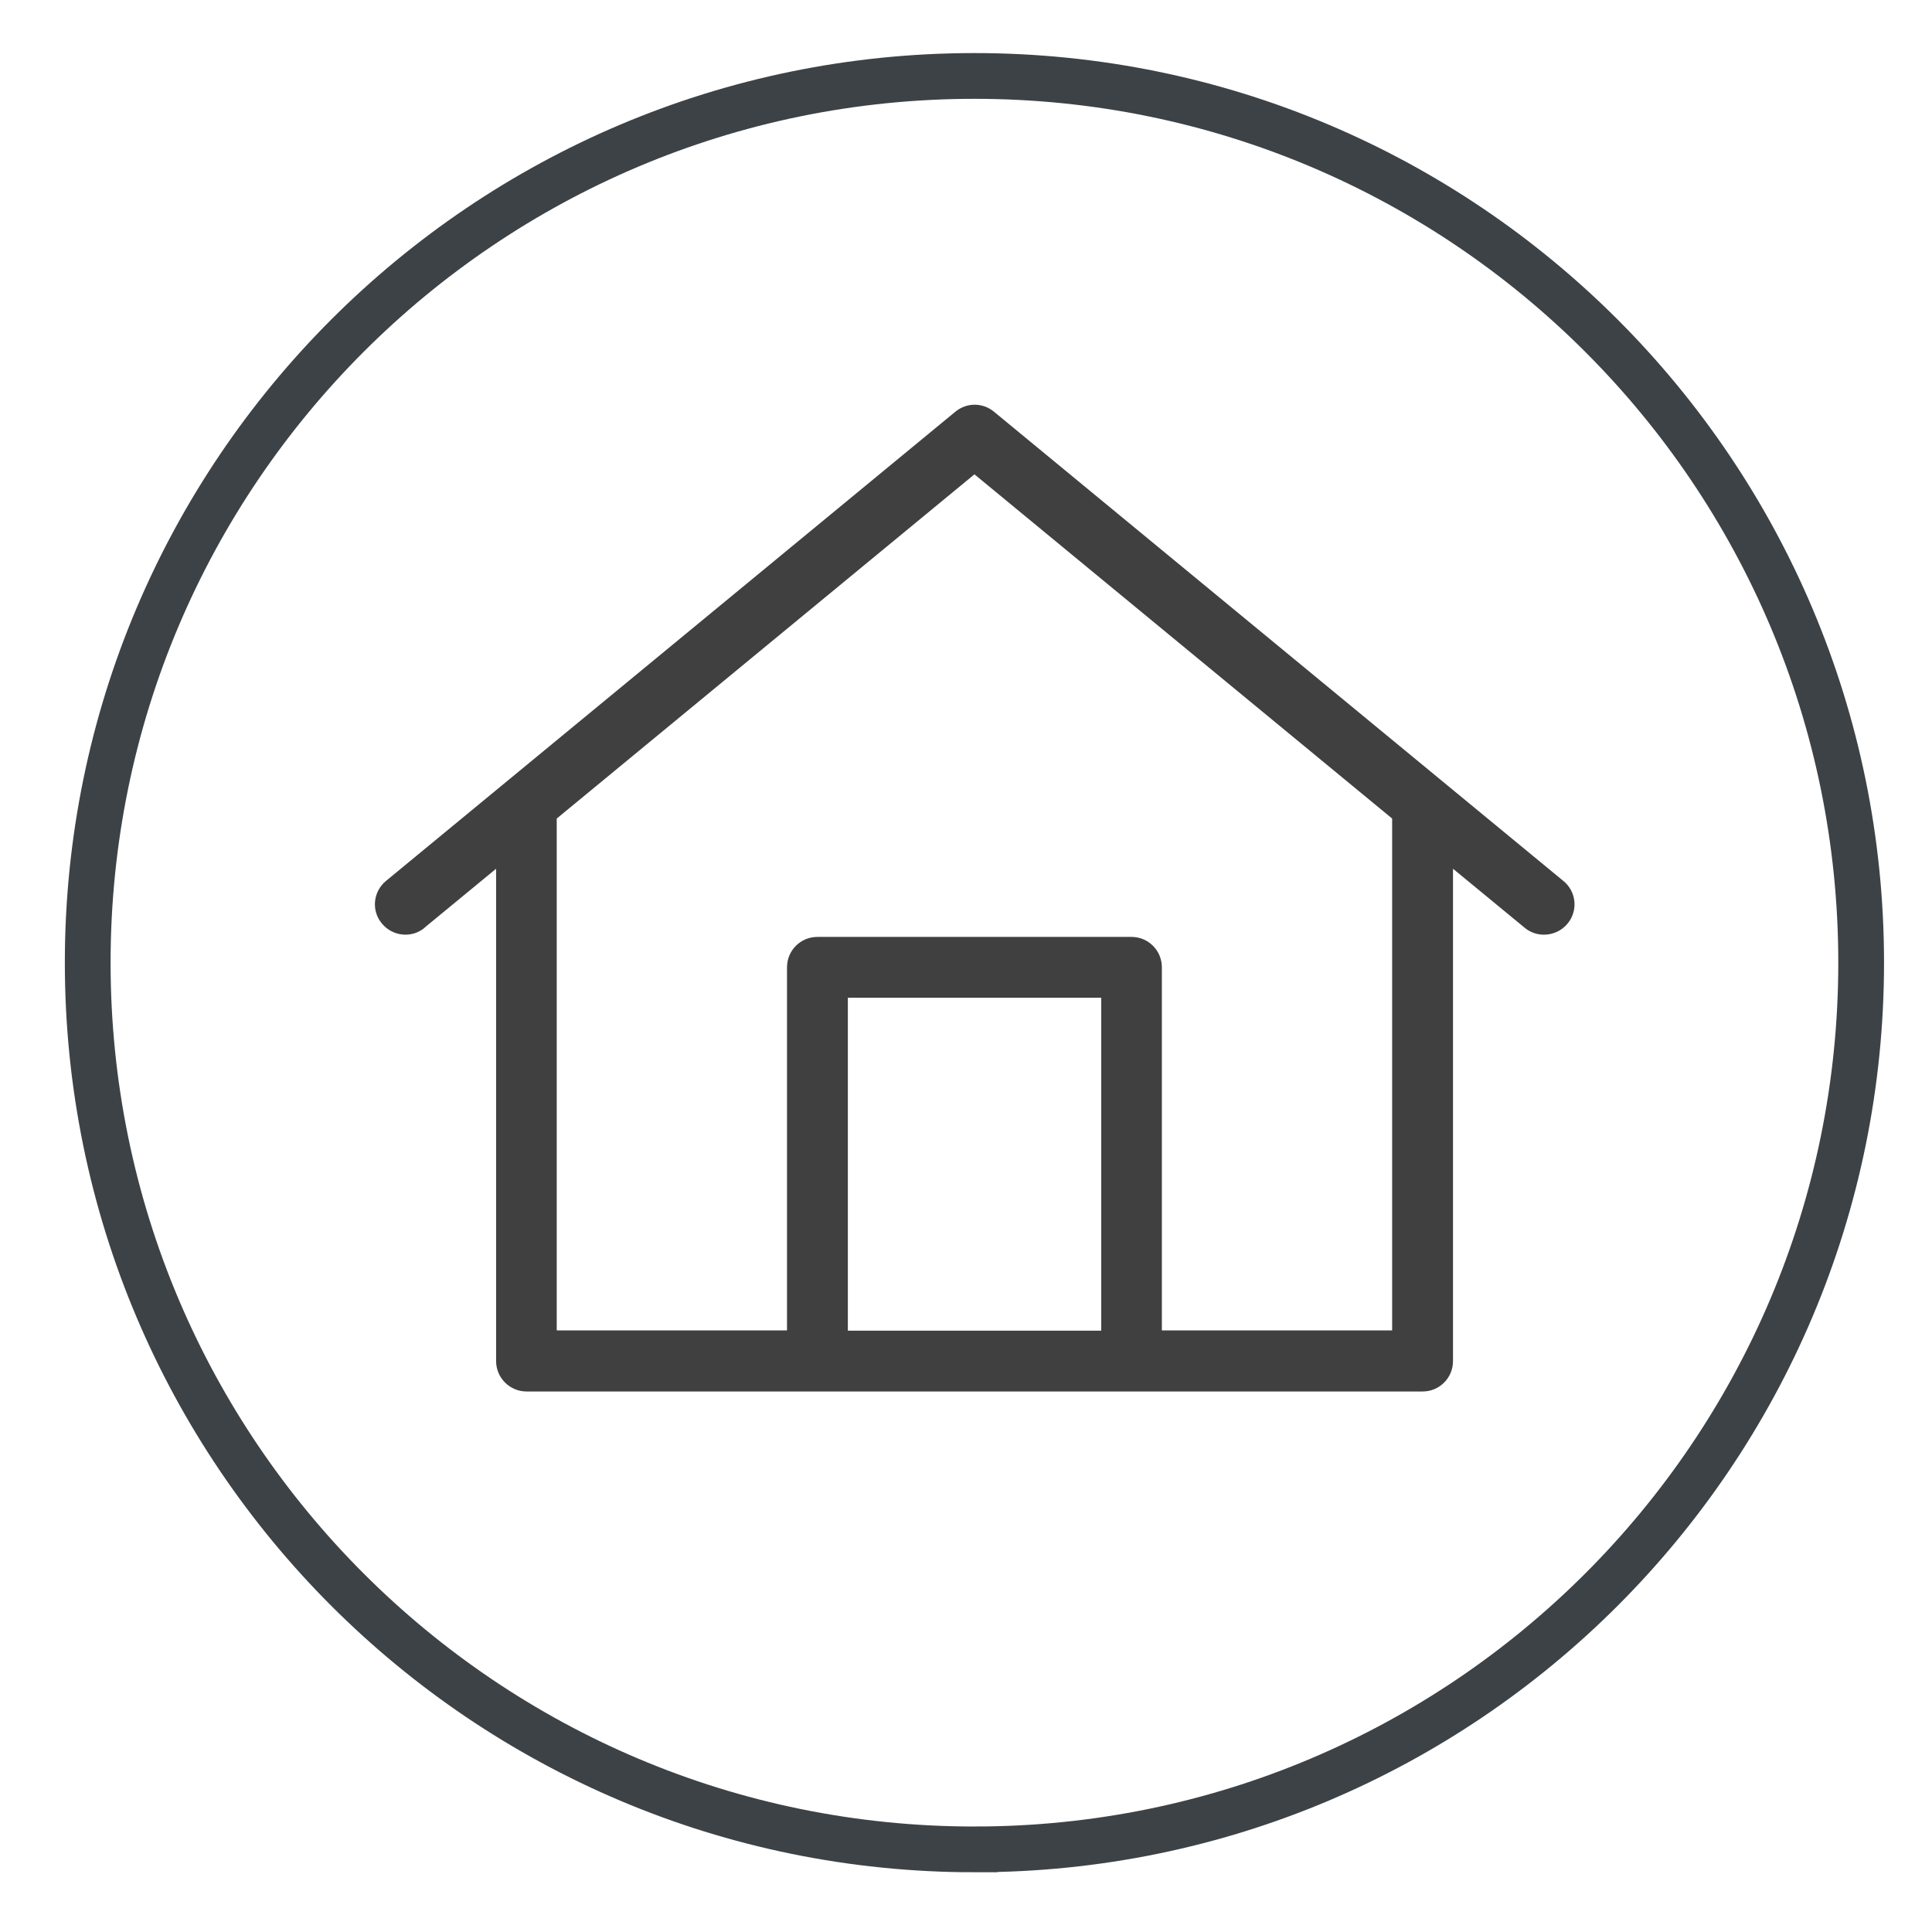
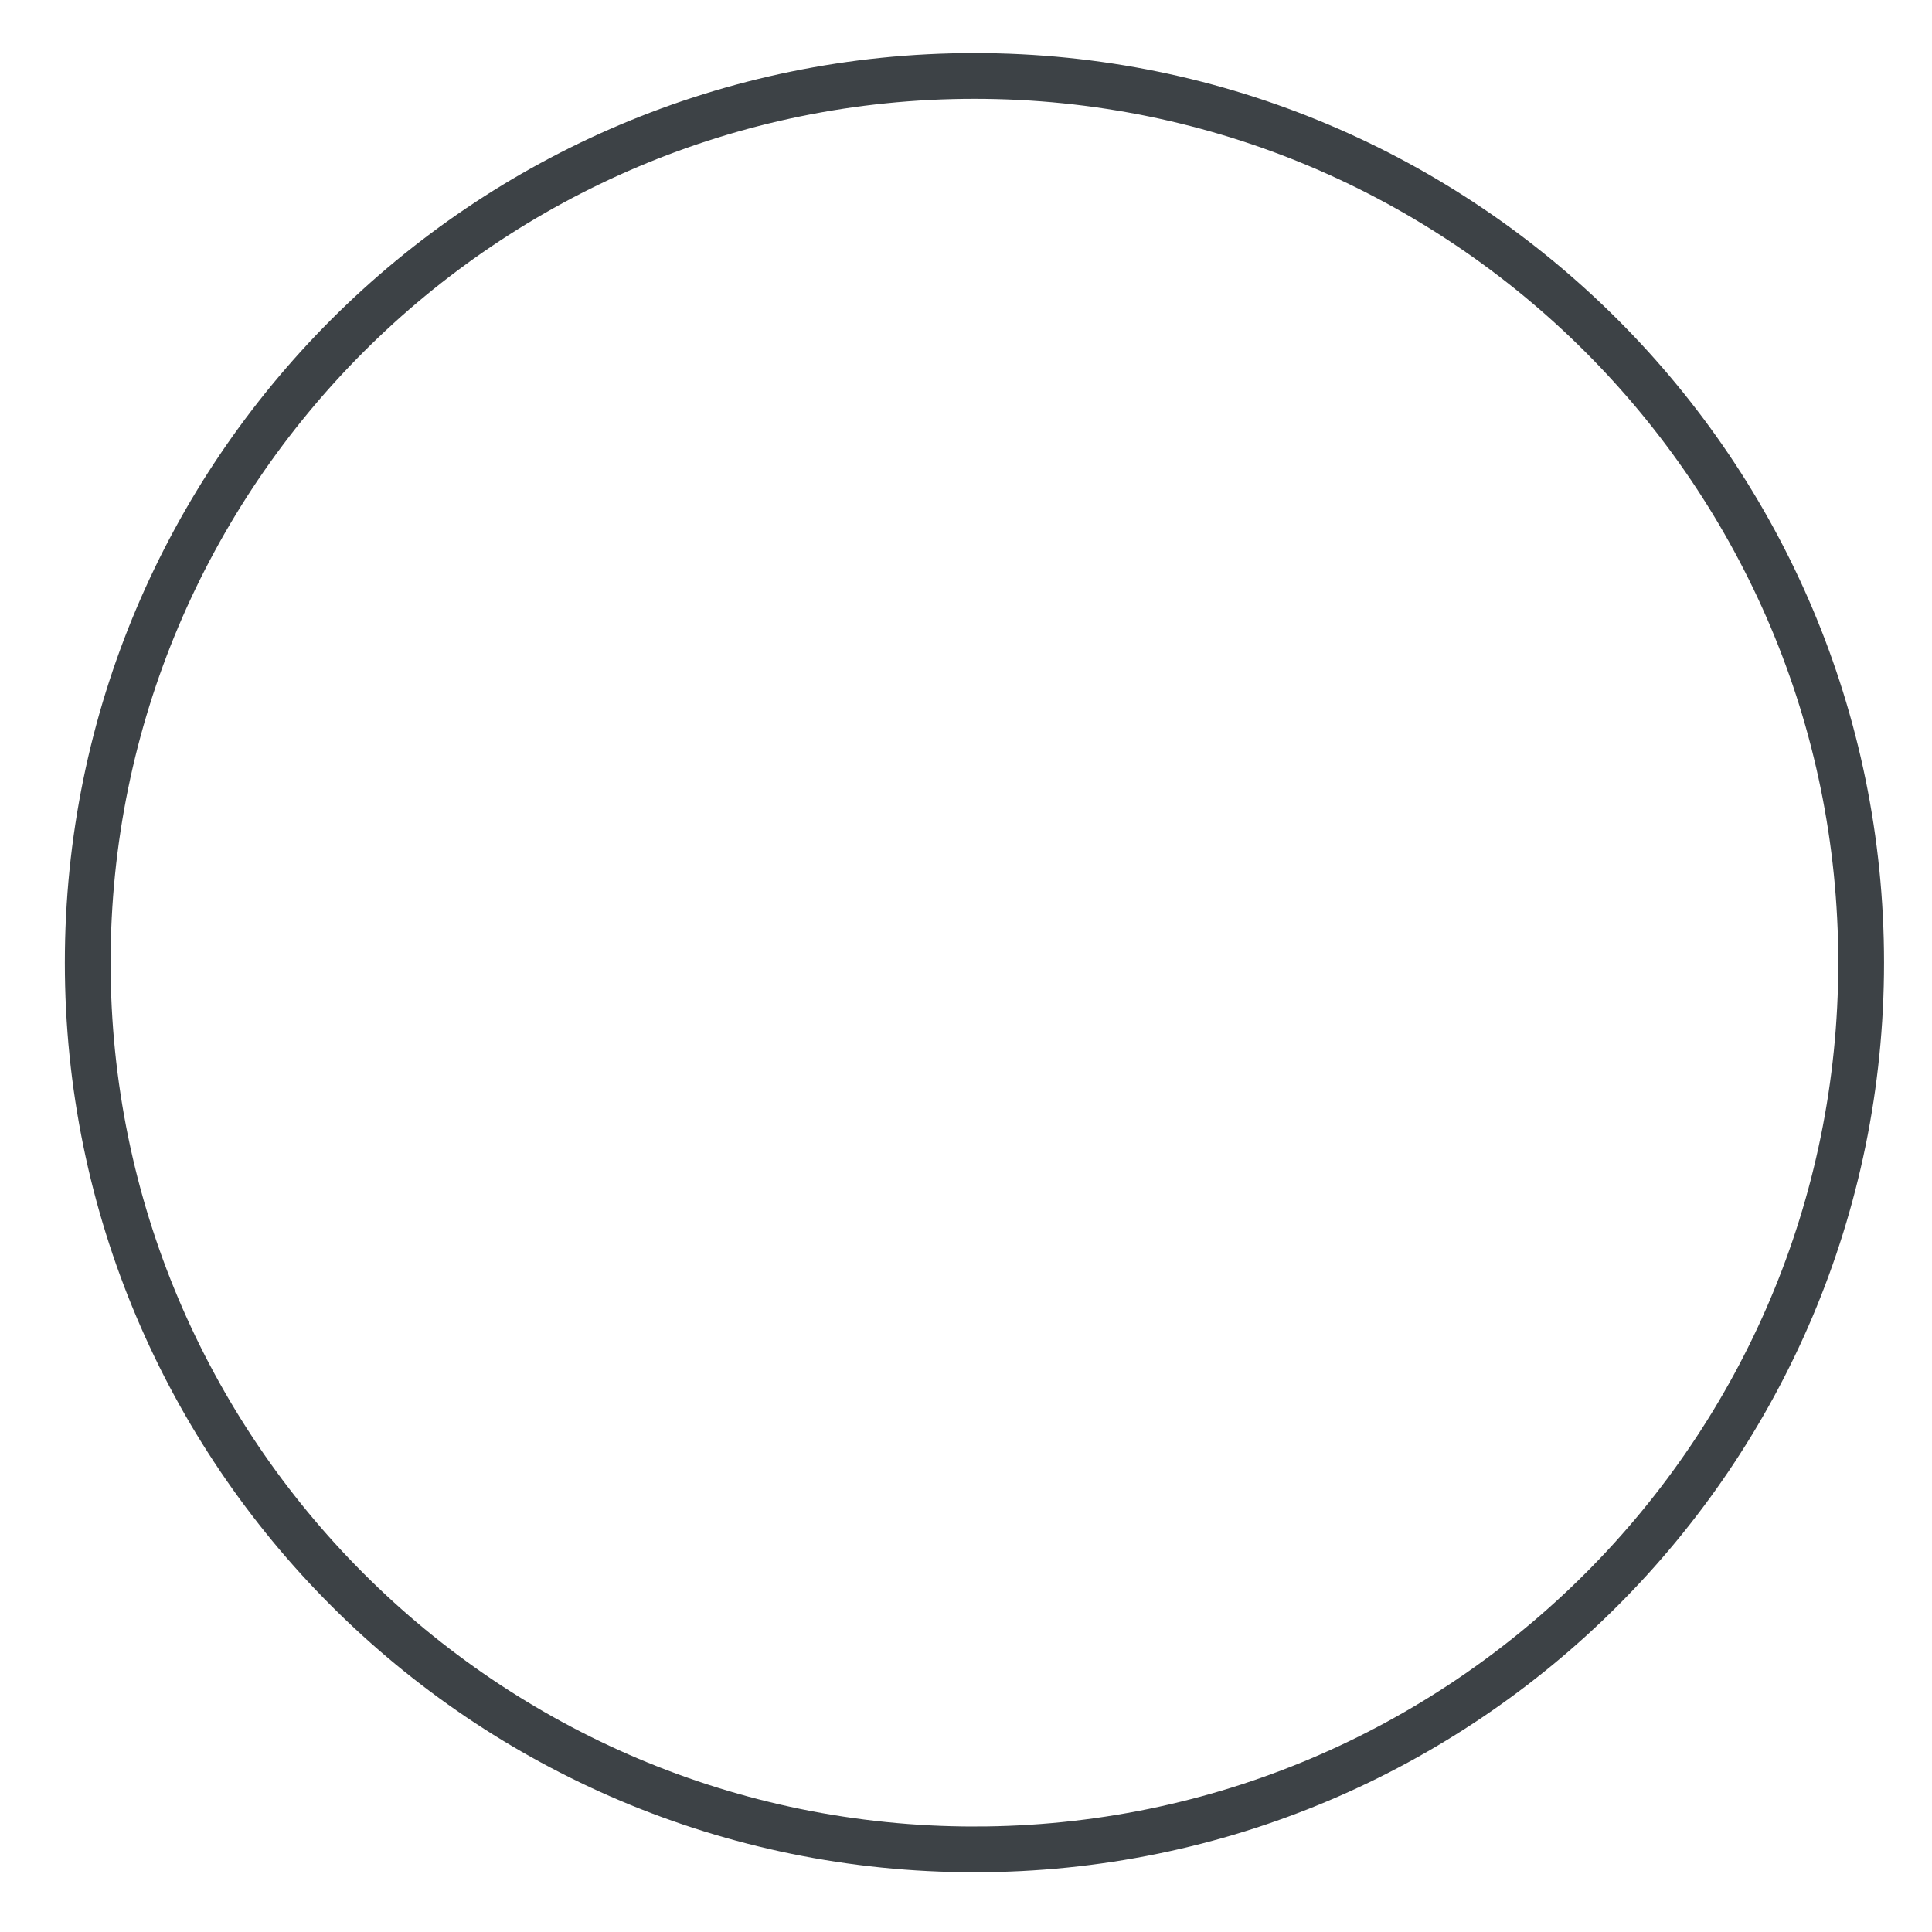
<svg xmlns="http://www.w3.org/2000/svg" id="Layer_1" data-name="Layer 1" viewBox="0 0 87 87">
  <defs>
    <style>
      .cls-1 {
        fill: #404040;
      }

      .cls-2 {
        fill: none;
        stroke: #3d4246;
        stroke-width: 2.06px;
      }
    </style>
  </defs>
  <path class="cls-2" d="M43.88,83.28c22.05,0,39.93-17.88,39.93-39.93S65.93,3.42,43.88,3.42,3.95,21.3,3.95,43.35s17.88,39.93,39.93,39.93Z" />
-   <path class="cls-1" d="M43.88,21.36l18.81,15.5v23.05h-10.37v-16.35c0-.76-.61-1.37-1.37-1.37h-14.14c-.76,0-1.37.61-1.37,1.37v16.35h-10.37v-23.05l18.81-15.5ZM38.18,44.93h11.41v14.99h-11.41v-14.99ZM19.11,41.78l3.23-2.66v22.17c0,.75.61,1.37,1.37,1.37h40.35c.76,0,1.37-.61,1.37-1.37v-22.17l3.23,2.66c.25.21.56.31.87.31.39,0,.79-.17,1.06-.5.48-.58.4-1.44-.19-1.92l-25.64-21.13c-.51-.42-1.23-.42-1.74,0l-25.64,21.13c-.58.48-.67,1.34-.18,1.92.48.58,1.34.67,1.92.19" />
</svg>